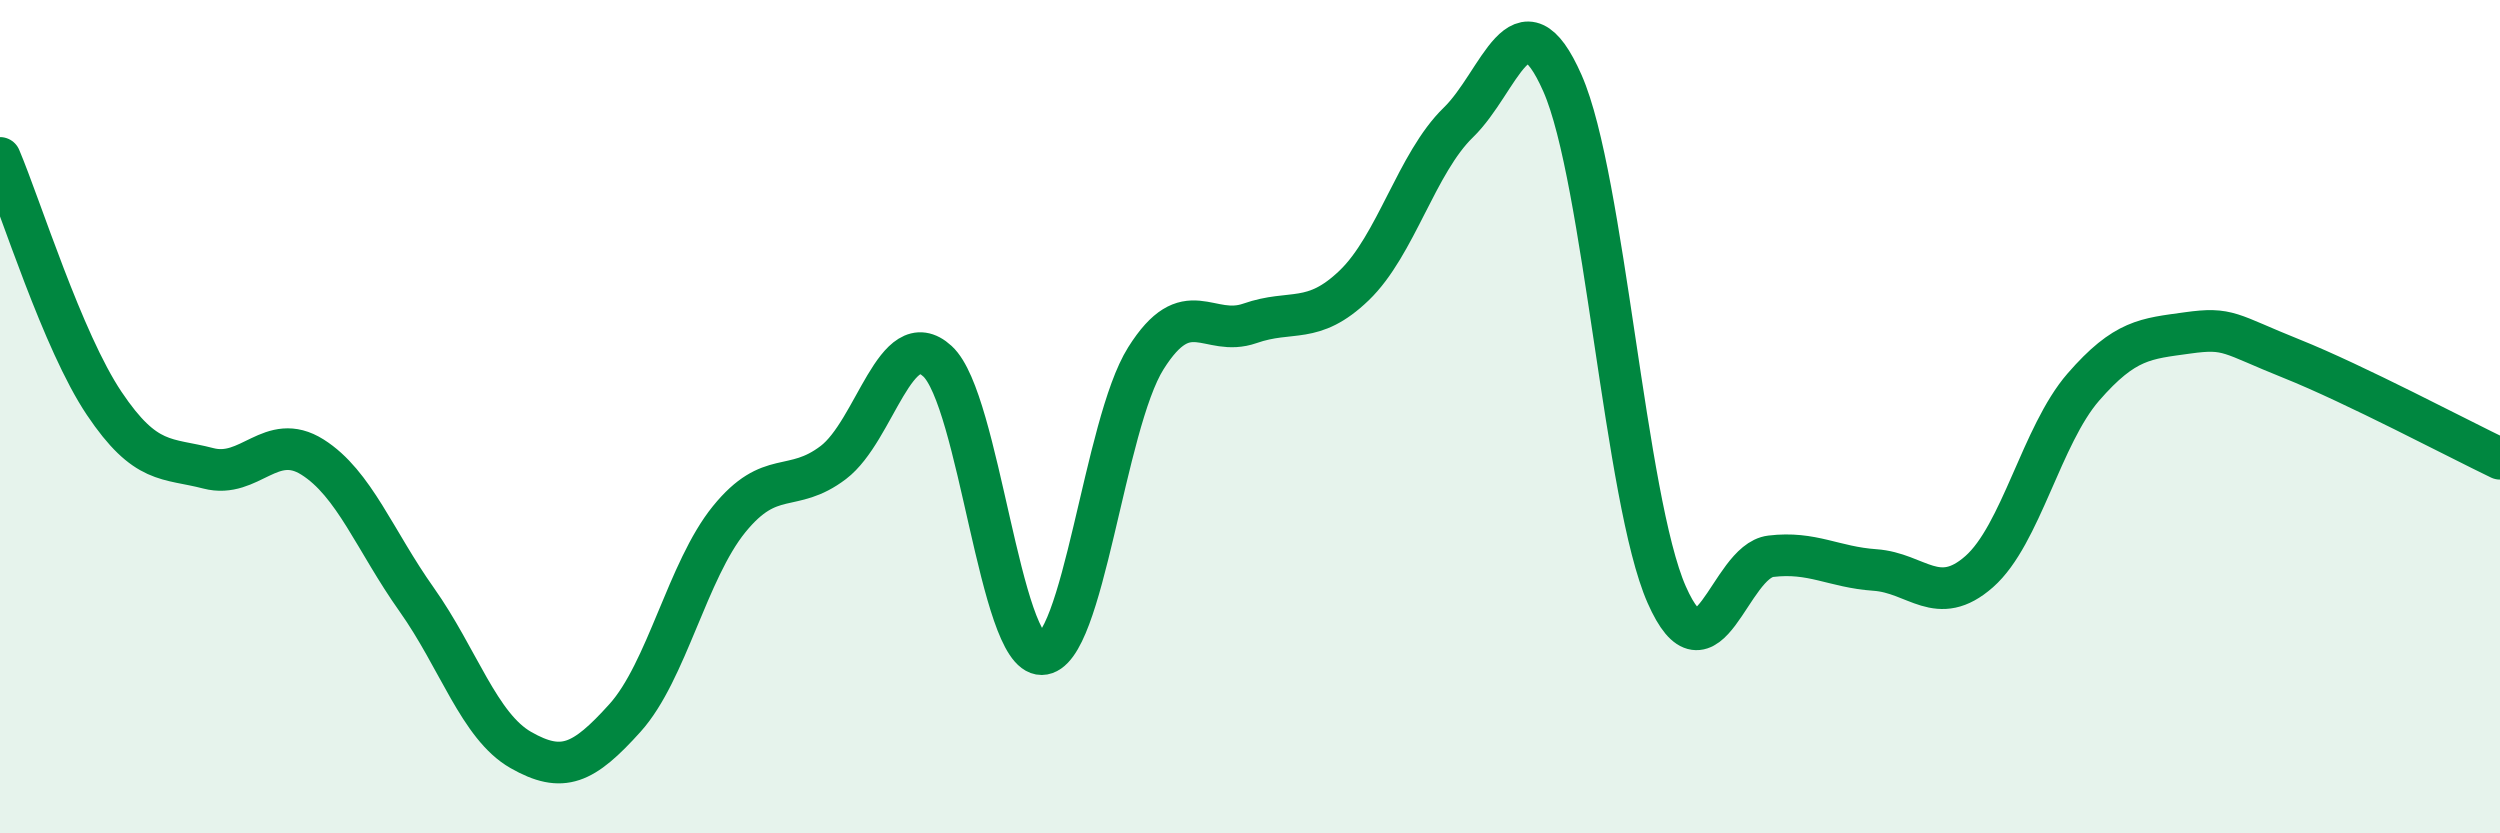
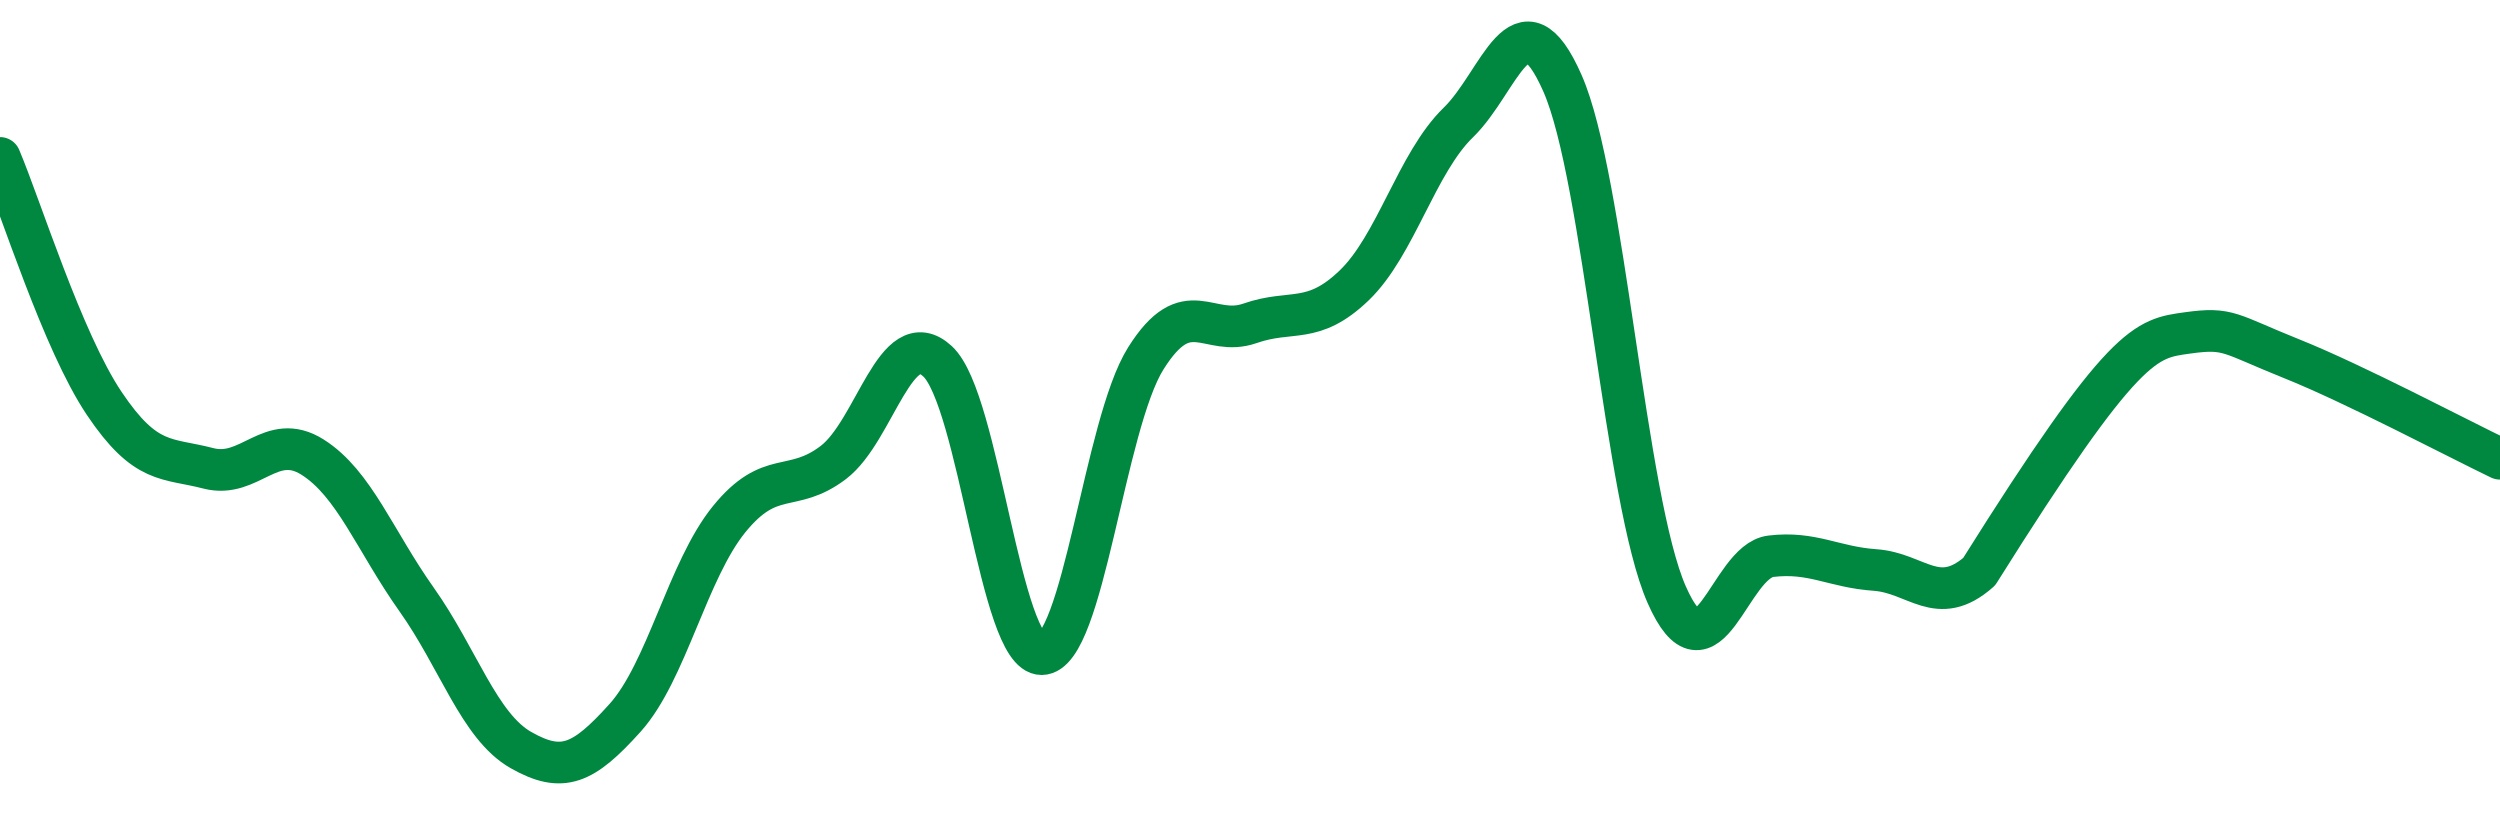
<svg xmlns="http://www.w3.org/2000/svg" width="60" height="20" viewBox="0 0 60 20">
-   <path d="M 0,3.79 C 0.5,4.97 1.5,8.19 2.5,9.68 C 3.5,11.17 4,10.98 5,11.24 C 6,11.5 6.5,10.34 7.5,10.97 C 8.5,11.6 9,12.98 10,14.39 C 11,15.8 11.5,17.43 12.5,18 C 13.5,18.57 14,18.34 15,17.23 C 16,16.12 16.5,13.69 17.5,12.46 C 18.5,11.23 19,11.86 20,11.1 C 21,10.34 21.5,7.75 22.5,8.67 C 23.5,9.59 24,15.71 25,15.7 C 26,15.69 26.5,10.19 27.5,8.6 C 28.5,7.01 29,8.11 30,7.76 C 31,7.41 31.5,7.81 32.5,6.85 C 33.5,5.89 34,3.91 35,2.94 C 36,1.97 36.5,-0.27 37.5,2 C 38.5,4.27 39,12 40,14.27 C 41,16.54 41.5,13.47 42.5,13.35 C 43.5,13.23 44,13.61 45,13.68 C 46,13.75 46.5,14.6 47.5,13.72 C 48.5,12.84 49,10.44 50,9.29 C 51,8.14 51.5,8.13 52.5,7.99 C 53.5,7.85 53.5,8.01 55,8.61 C 56.5,9.21 59,10.53 60,11.01L60 20L0 20Z" fill="#008740" opacity="0.1" stroke-linecap="round" stroke-linejoin="round" />
-   <path d="M 0,3.79 C 0.5,4.97 1.5,8.19 2.5,9.68 C 3.5,11.17 4,10.98 5,11.24 C 6,11.5 6.5,10.34 7.5,10.97 C 8.5,11.6 9,12.98 10,14.39 C 11,15.8 11.5,17.43 12.5,18 C 13.5,18.57 14,18.34 15,17.23 C 16,16.12 16.5,13.69 17.5,12.46 C 18.5,11.23 19,11.86 20,11.1 C 21,10.34 21.5,7.75 22.5,8.67 C 23.5,9.59 24,15.71 25,15.7 C 26,15.69 26.5,10.19 27.5,8.6 C 28.5,7.01 29,8.11 30,7.76 C 31,7.41 31.5,7.81 32.5,6.85 C 33.5,5.89 34,3.91 35,2.94 C 36,1.97 36.5,-0.27 37.5,2 C 38.5,4.27 39,12 40,14.27 C 41,16.54 41.5,13.47 42.5,13.35 C 43.5,13.23 44,13.61 45,13.68 C 46,13.75 46.5,14.6 47.5,13.72 C 48.5,12.84 49,10.44 50,9.29 C 51,8.14 51.5,8.13 52.5,7.99 C 53.5,7.85 53.5,8.01 55,8.61 C 56.5,9.21 59,10.53 60,11.01" stroke="#008740" stroke-width="1" fill="none" stroke-linecap="round" stroke-linejoin="round" />
+   <path d="M 0,3.79 C 0.5,4.97 1.5,8.19 2.5,9.68 C 3.5,11.17 4,10.98 5,11.24 C 6,11.5 6.5,10.34 7.5,10.97 C 8.5,11.6 9,12.98 10,14.39 C 11,15.8 11.5,17.43 12.5,18 C 13.5,18.57 14,18.34 15,17.23 C 16,16.12 16.5,13.69 17.5,12.46 C 18.5,11.23 19,11.86 20,11.1 C 21,10.34 21.5,7.75 22.5,8.67 C 23.5,9.59 24,15.71 25,15.7 C 26,15.69 26.5,10.19 27.5,8.6 C 28.5,7.01 29,8.11 30,7.76 C 31,7.41 31.5,7.81 32.5,6.85 C 33.5,5.89 34,3.91 35,2.94 C 36,1.97 36.5,-0.27 37.5,2 C 38.5,4.27 39,12 40,14.27 C 41,16.54 41.5,13.47 42.5,13.35 C 43.5,13.23 44,13.61 45,13.68 C 46,13.75 46.5,14.6 47.5,13.72 C 51,8.14 51.5,8.13 52.5,7.99 C 53.5,7.85 53.5,8.01 55,8.61 C 56.5,9.21 59,10.53 60,11.01" stroke="#008740" stroke-width="1" fill="none" stroke-linecap="round" stroke-linejoin="round" />
</svg>